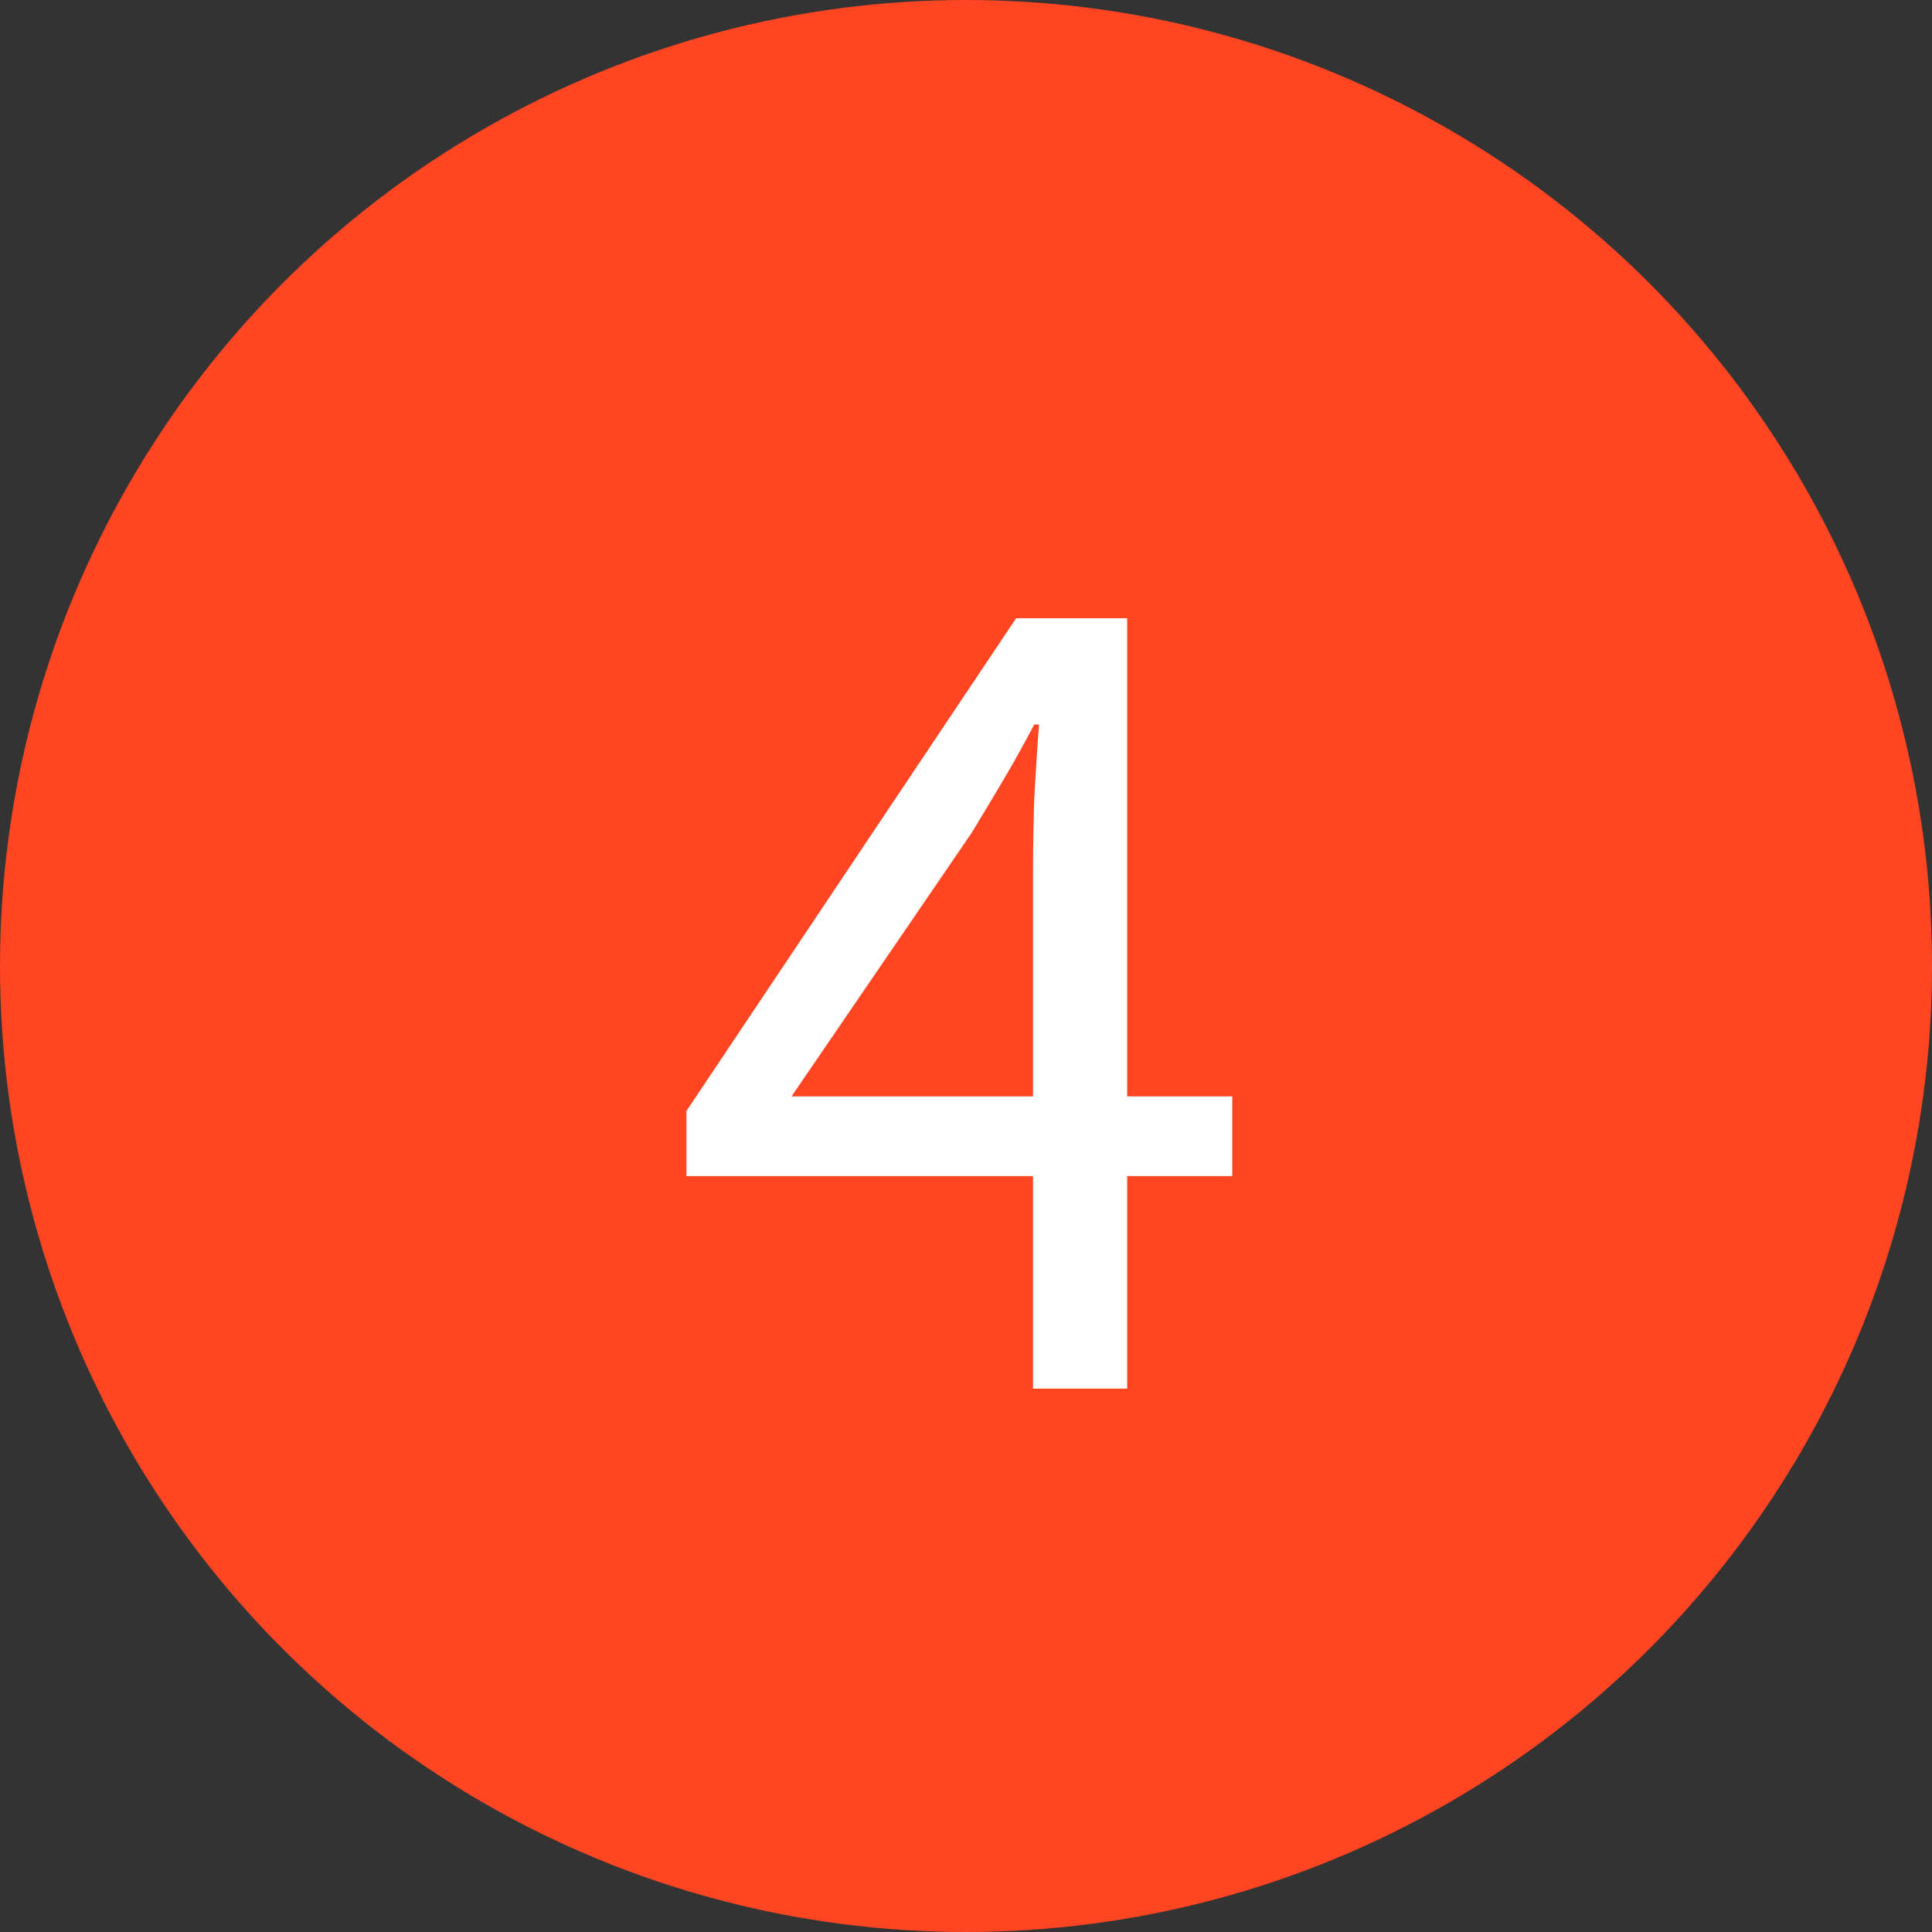
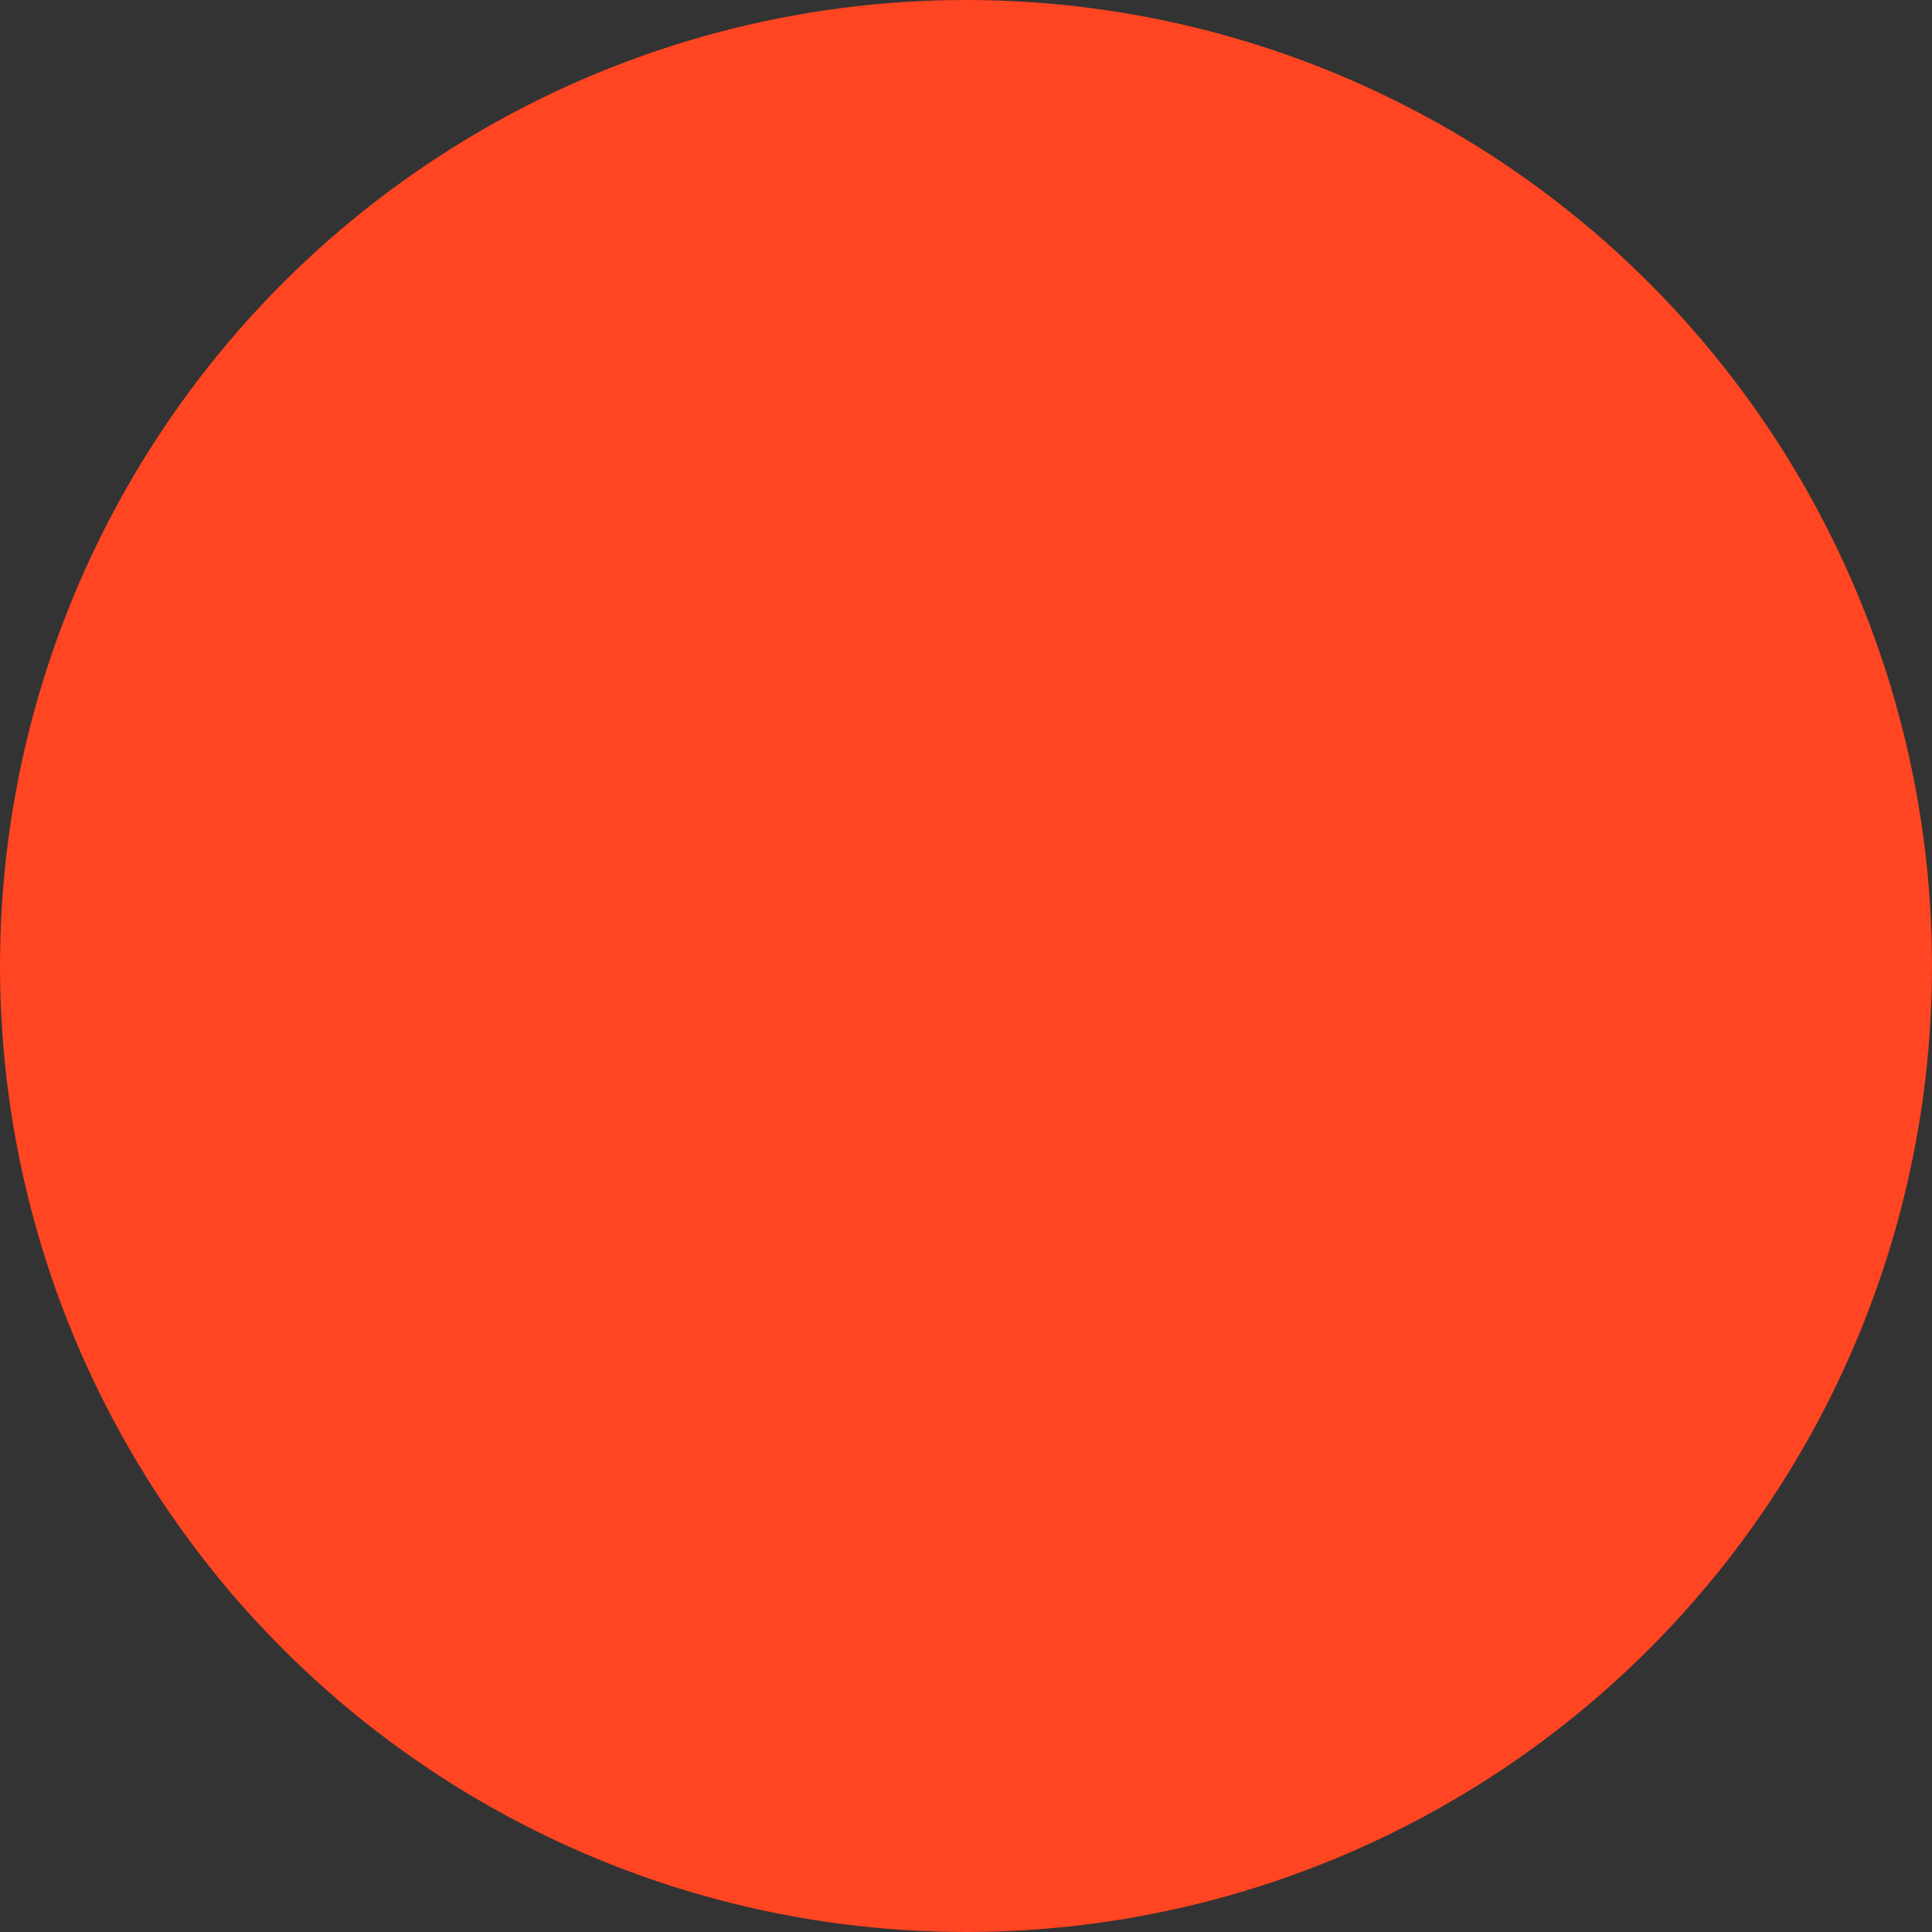
<svg xmlns="http://www.w3.org/2000/svg" width="32" height="32" fill="none">
  <rect width="100%" height="100%" fill="#333333" stroke="none" />
  <circle cx="16" cy="16" r="16" fill="#FF4521" />
-   <path d="M17.11 23v-3.52h-5.74V18.4l5.46-8.16h1.84v7.92h1.74v1.32h-1.74V23h-1.56zm-4-4.84h4v-3.7c0-.347.006-.753.02-1.22.026-.48.053-.893.08-1.24h-.08c-.16.307-.327.607-.5.9a79.88 79.88 0 0 1-.54.9l-2.98 4.36z" fill="#fff" />
</svg>